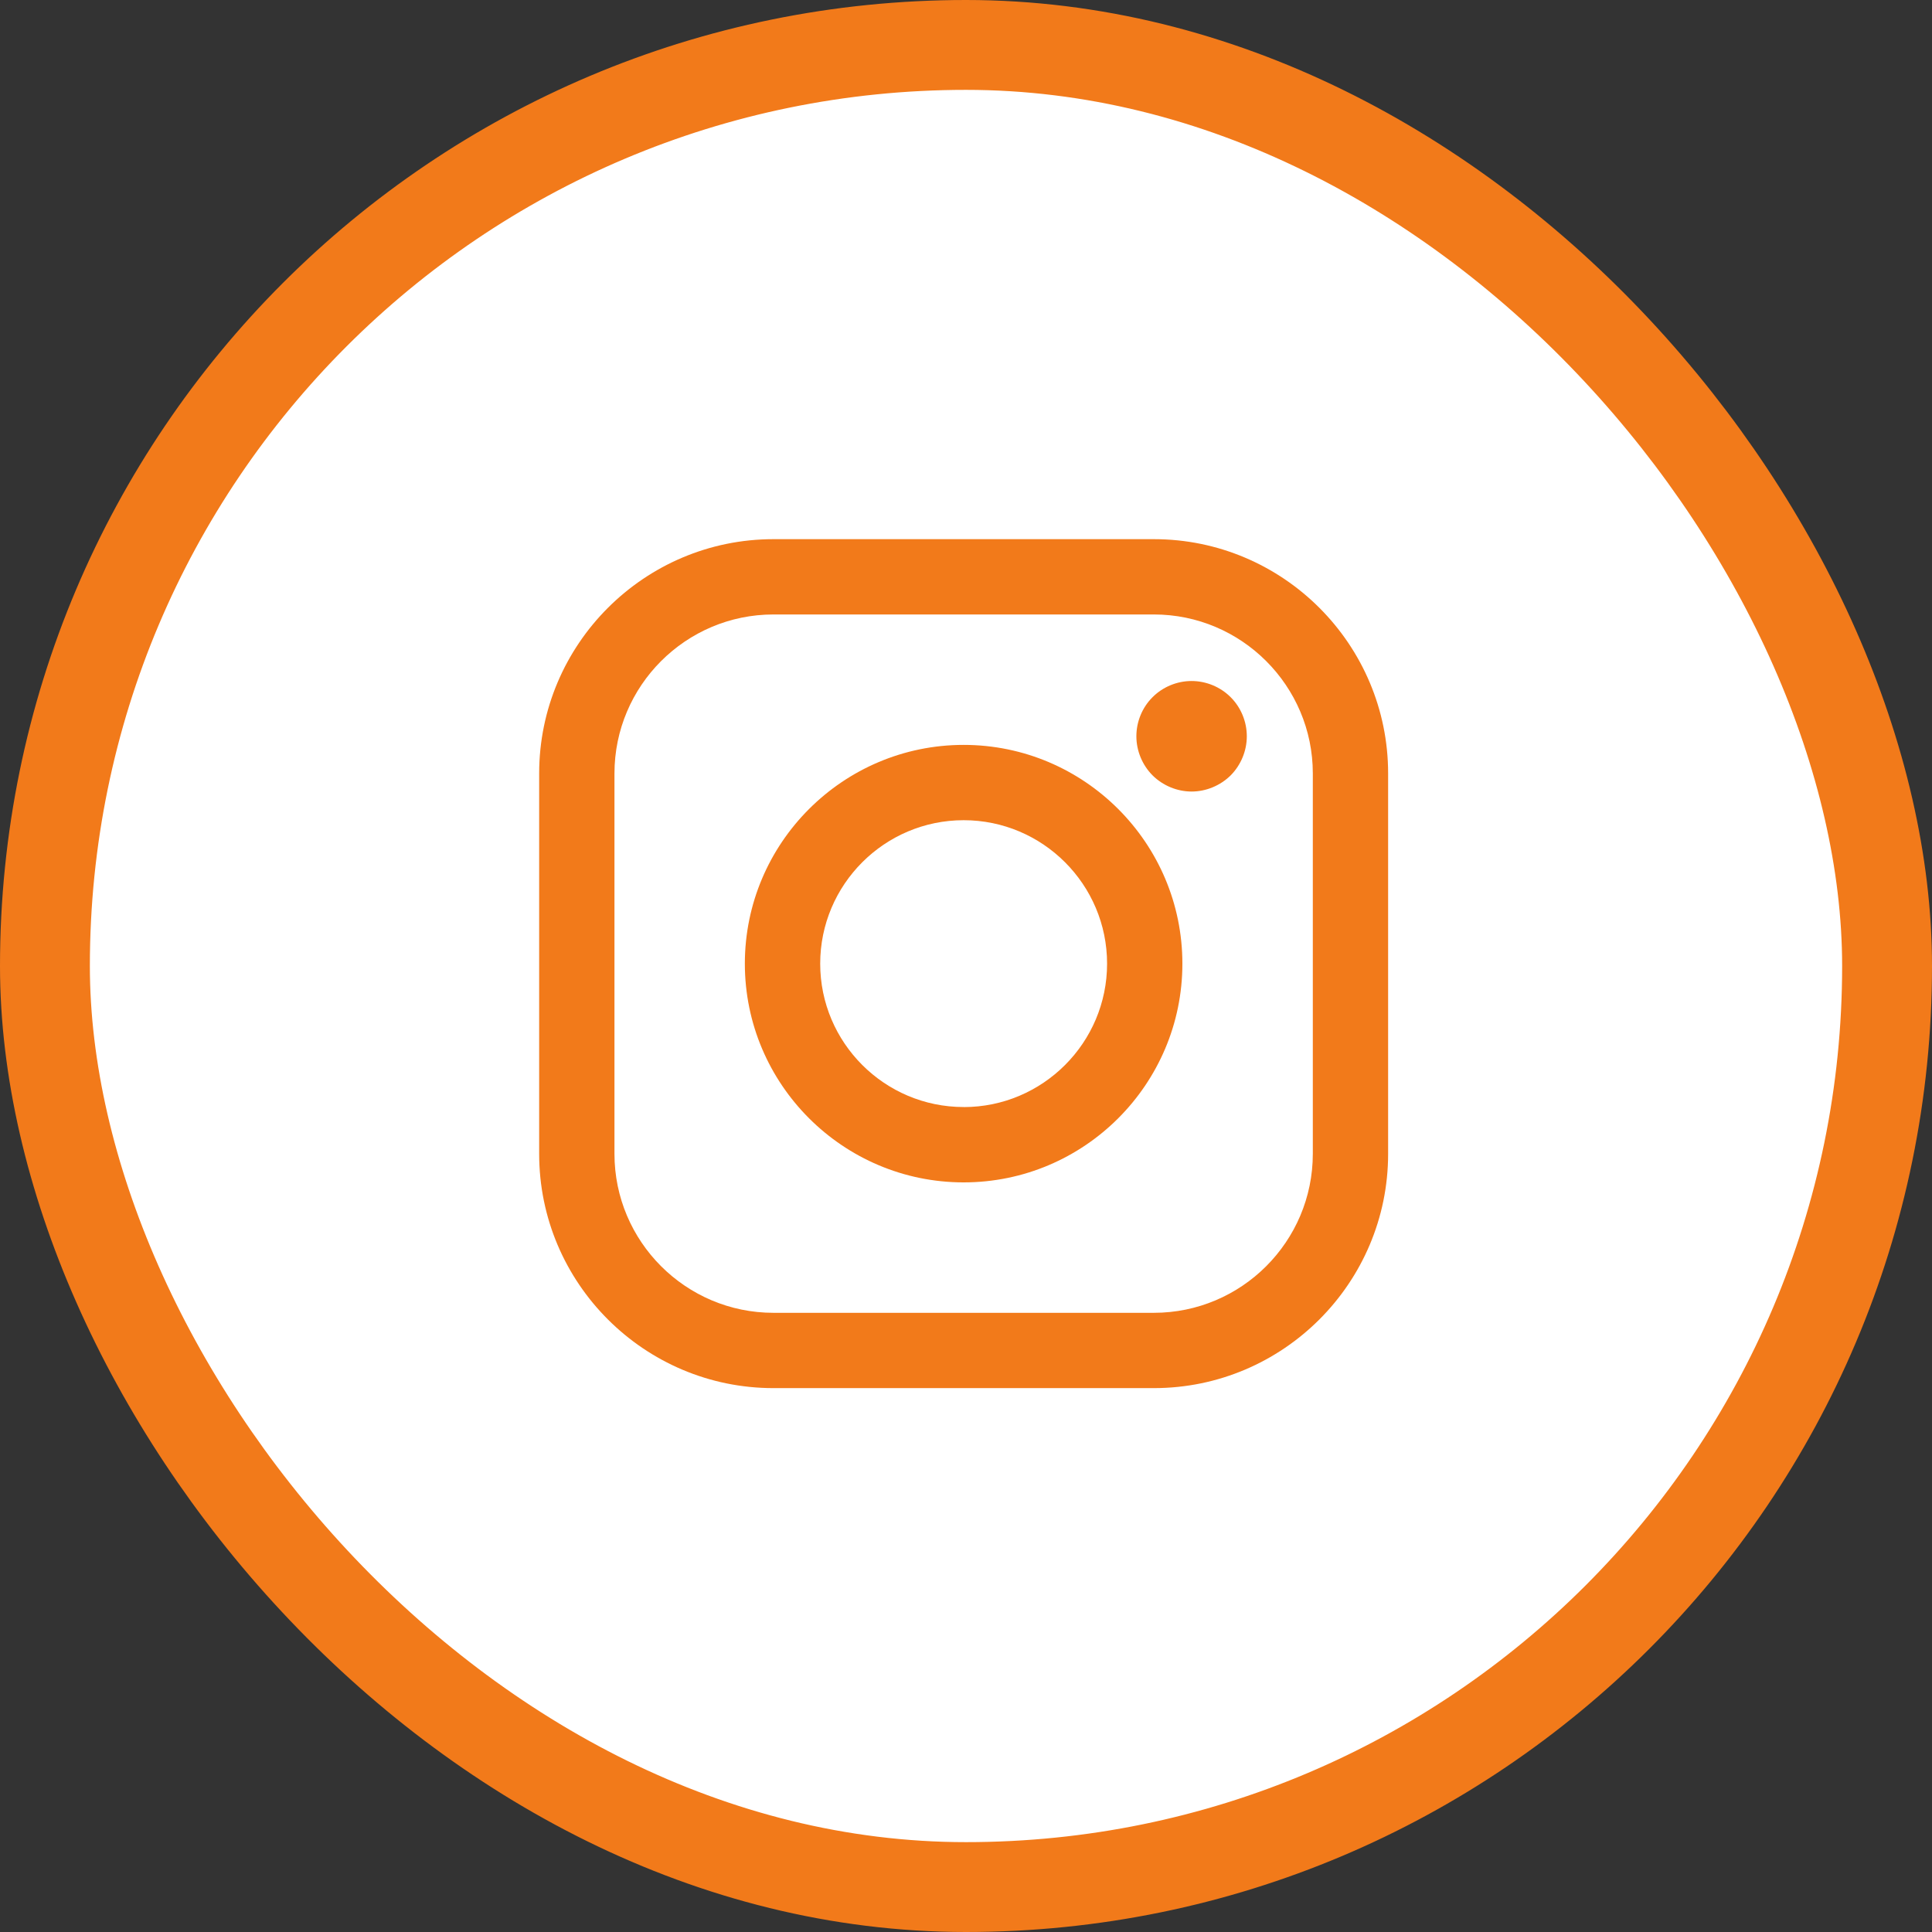
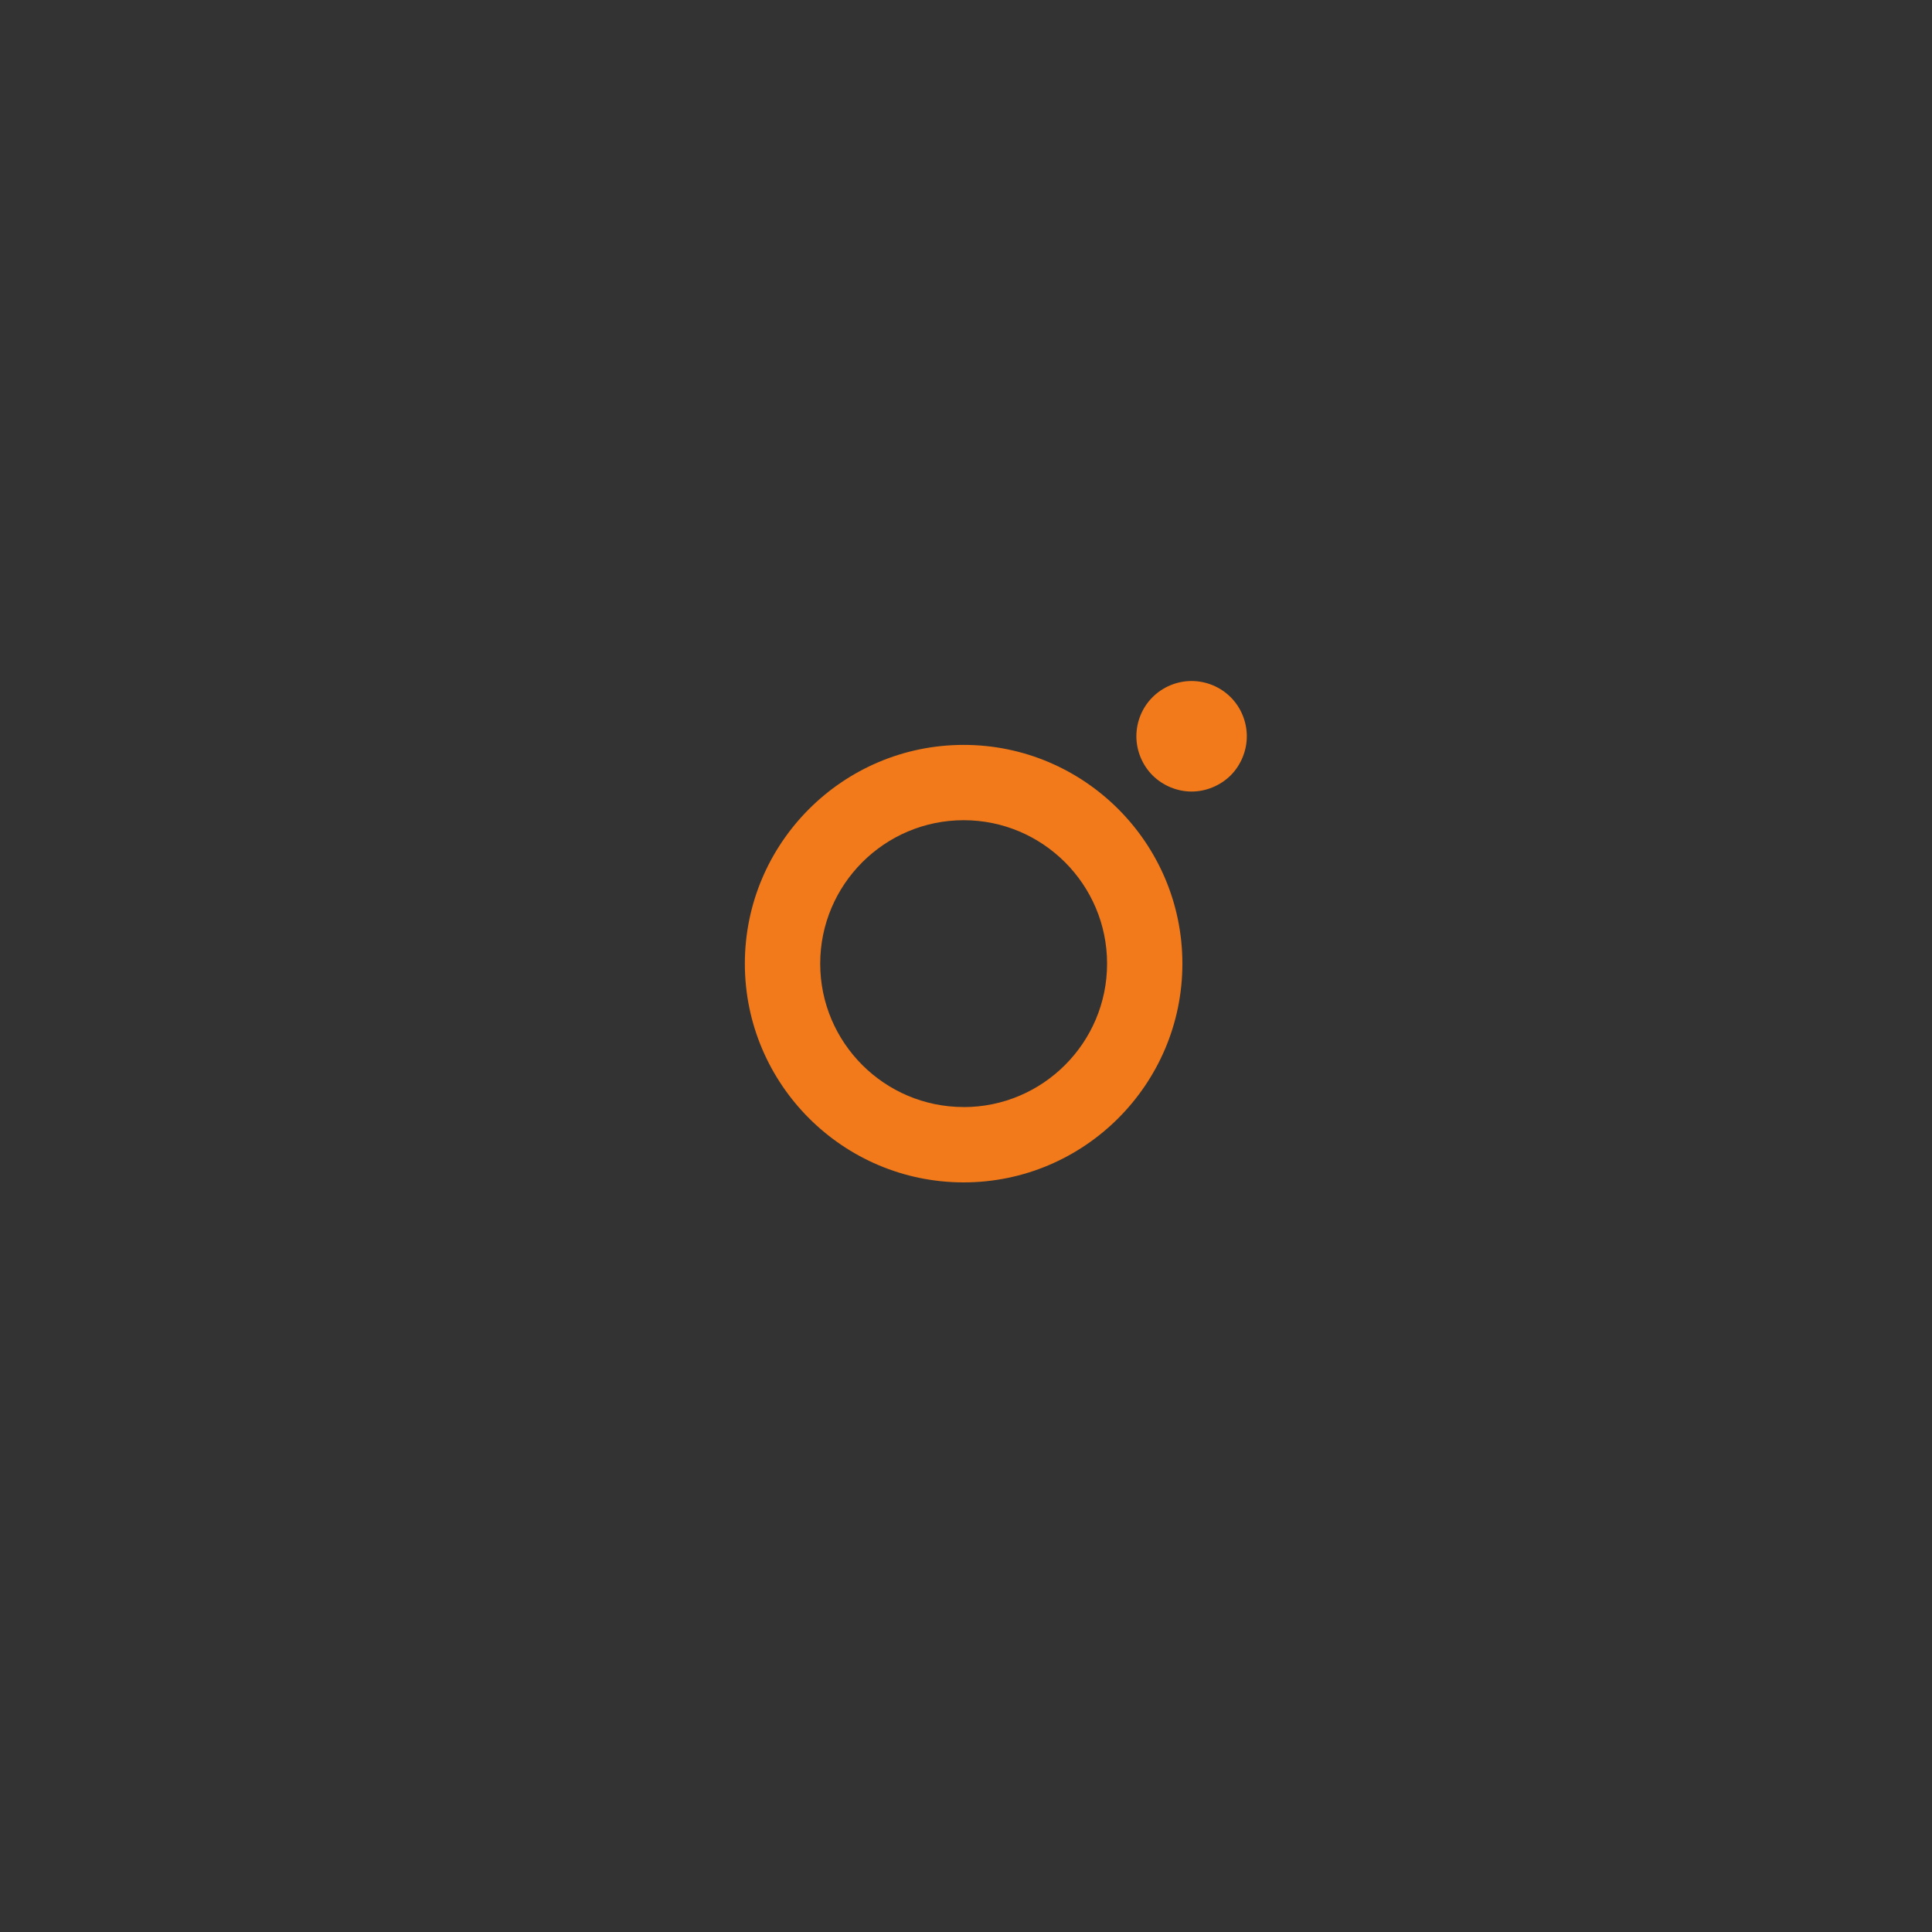
<svg xmlns="http://www.w3.org/2000/svg" width="43" height="43" viewBox="0 0 43 43">
  <rect x="0" y="0" width="43" height="43" fill="#333333" stroke="none" />
  <g fill="none" fill-rule="evenodd">
-     <rect width="41" height="41" x="1" y="1" fill="#FFF" stroke="#F27A1A" stroke-width="2" rx="20.5" />
    <g fill="#F27A1A" fill-rule="nonzero">
-       <path d="M13.68 0H5.215C2.34 0 0 2.34 0 5.214v8.467c0 2.875 2.34 5.214 5.214 5.214h8.467c2.875 0 5.214-2.34 5.214-5.214V5.214C18.895 2.34 16.556 0 13.681 0zm3.539 13.68c0 1.952-1.587 3.539-3.538 3.539H5.214c-1.95 0-3.538-1.587-3.538-3.538V5.214c0-1.95 1.588-3.538 3.538-3.538h8.467c1.95 0 3.538 1.588 3.538 3.538v8.467z" transform="translate(12 12)" />
      <path d="M9.448 4.579c-2.685 0-4.87 2.184-4.87 4.869 0 2.684 2.185 4.868 4.87 4.868 2.684 0 4.868-2.184 4.868-4.868 0-2.685-2.184-4.869-4.868-4.869zm0 8.06c-1.76 0-3.193-1.431-3.193-3.191 0-1.76 1.432-3.193 3.193-3.193 1.76 0 3.192 1.432 3.192 3.193 0 1.76-1.432 3.192-3.192 3.192zM14.52 3.157c-.322 0-.64.131-.868.36-.23.228-.36.546-.36.87 0 .323.131.64.36.87.228.227.546.36.869.36.324 0 .64-.133.87-.36.228-.23.359-.547.359-.87 0-.324-.13-.642-.36-.87-.228-.229-.545-.36-.87-.36z" transform="translate(12 12)" />
    </g>
  </g>
</svg>